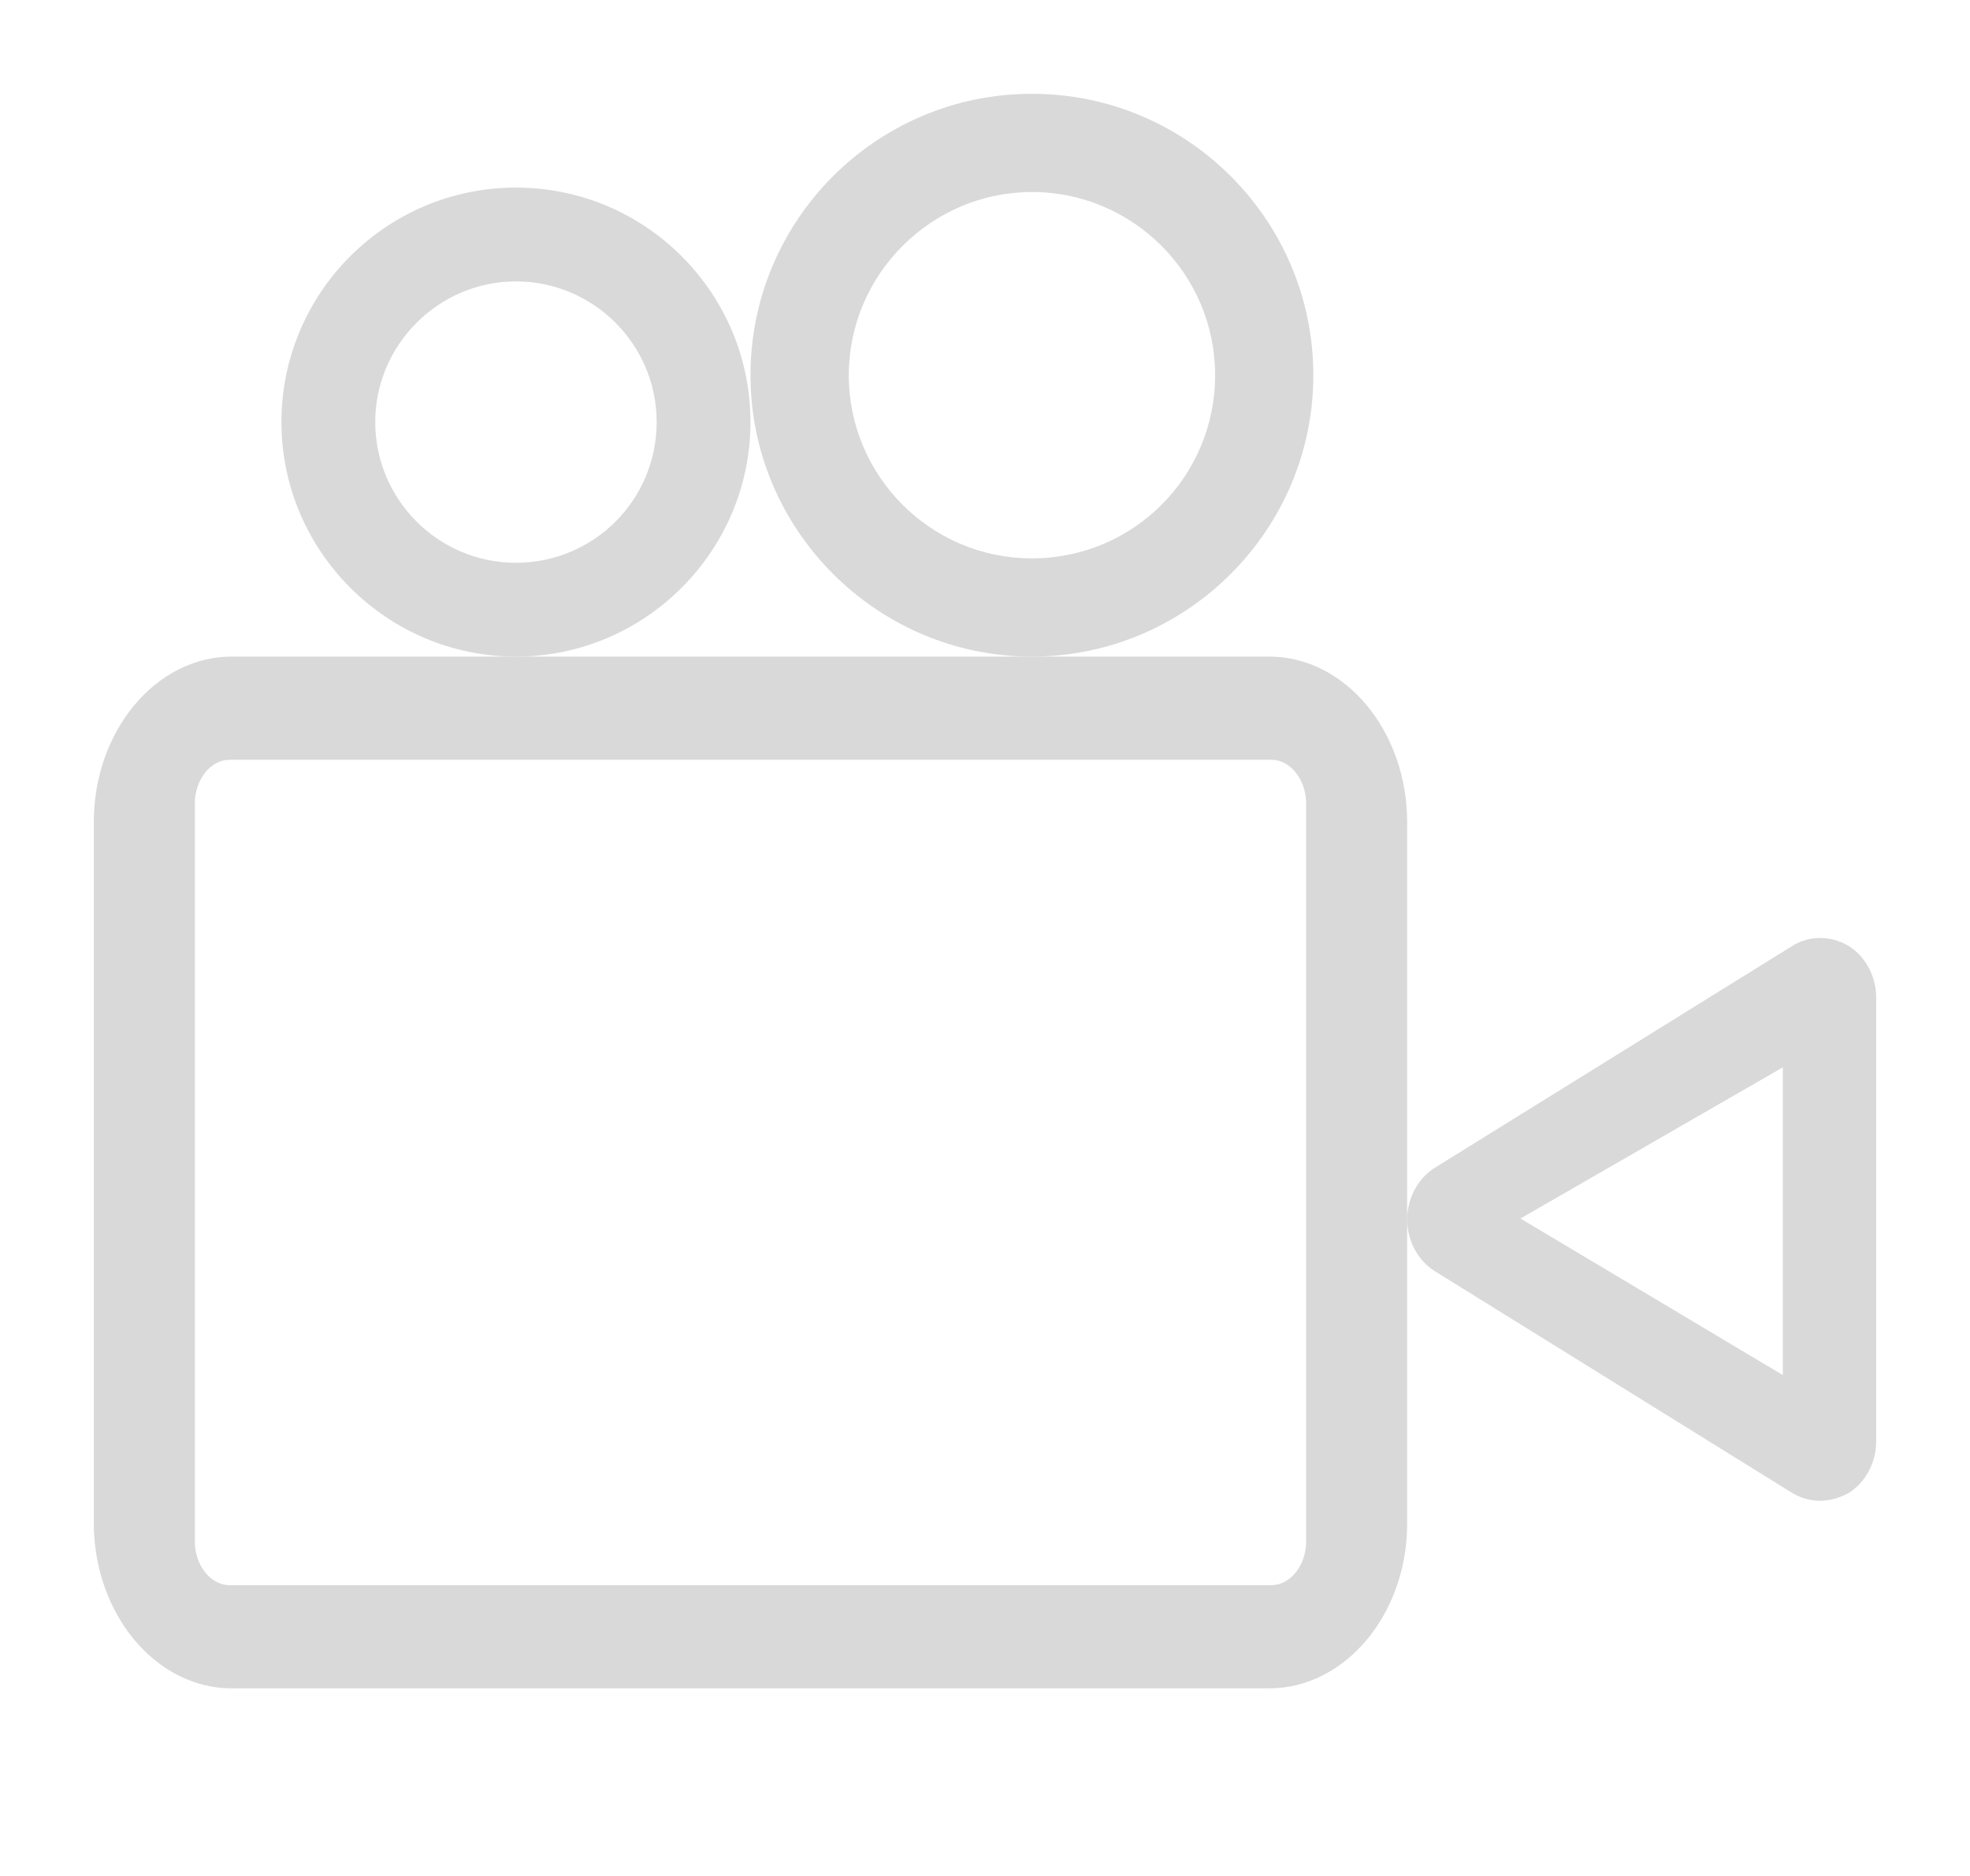
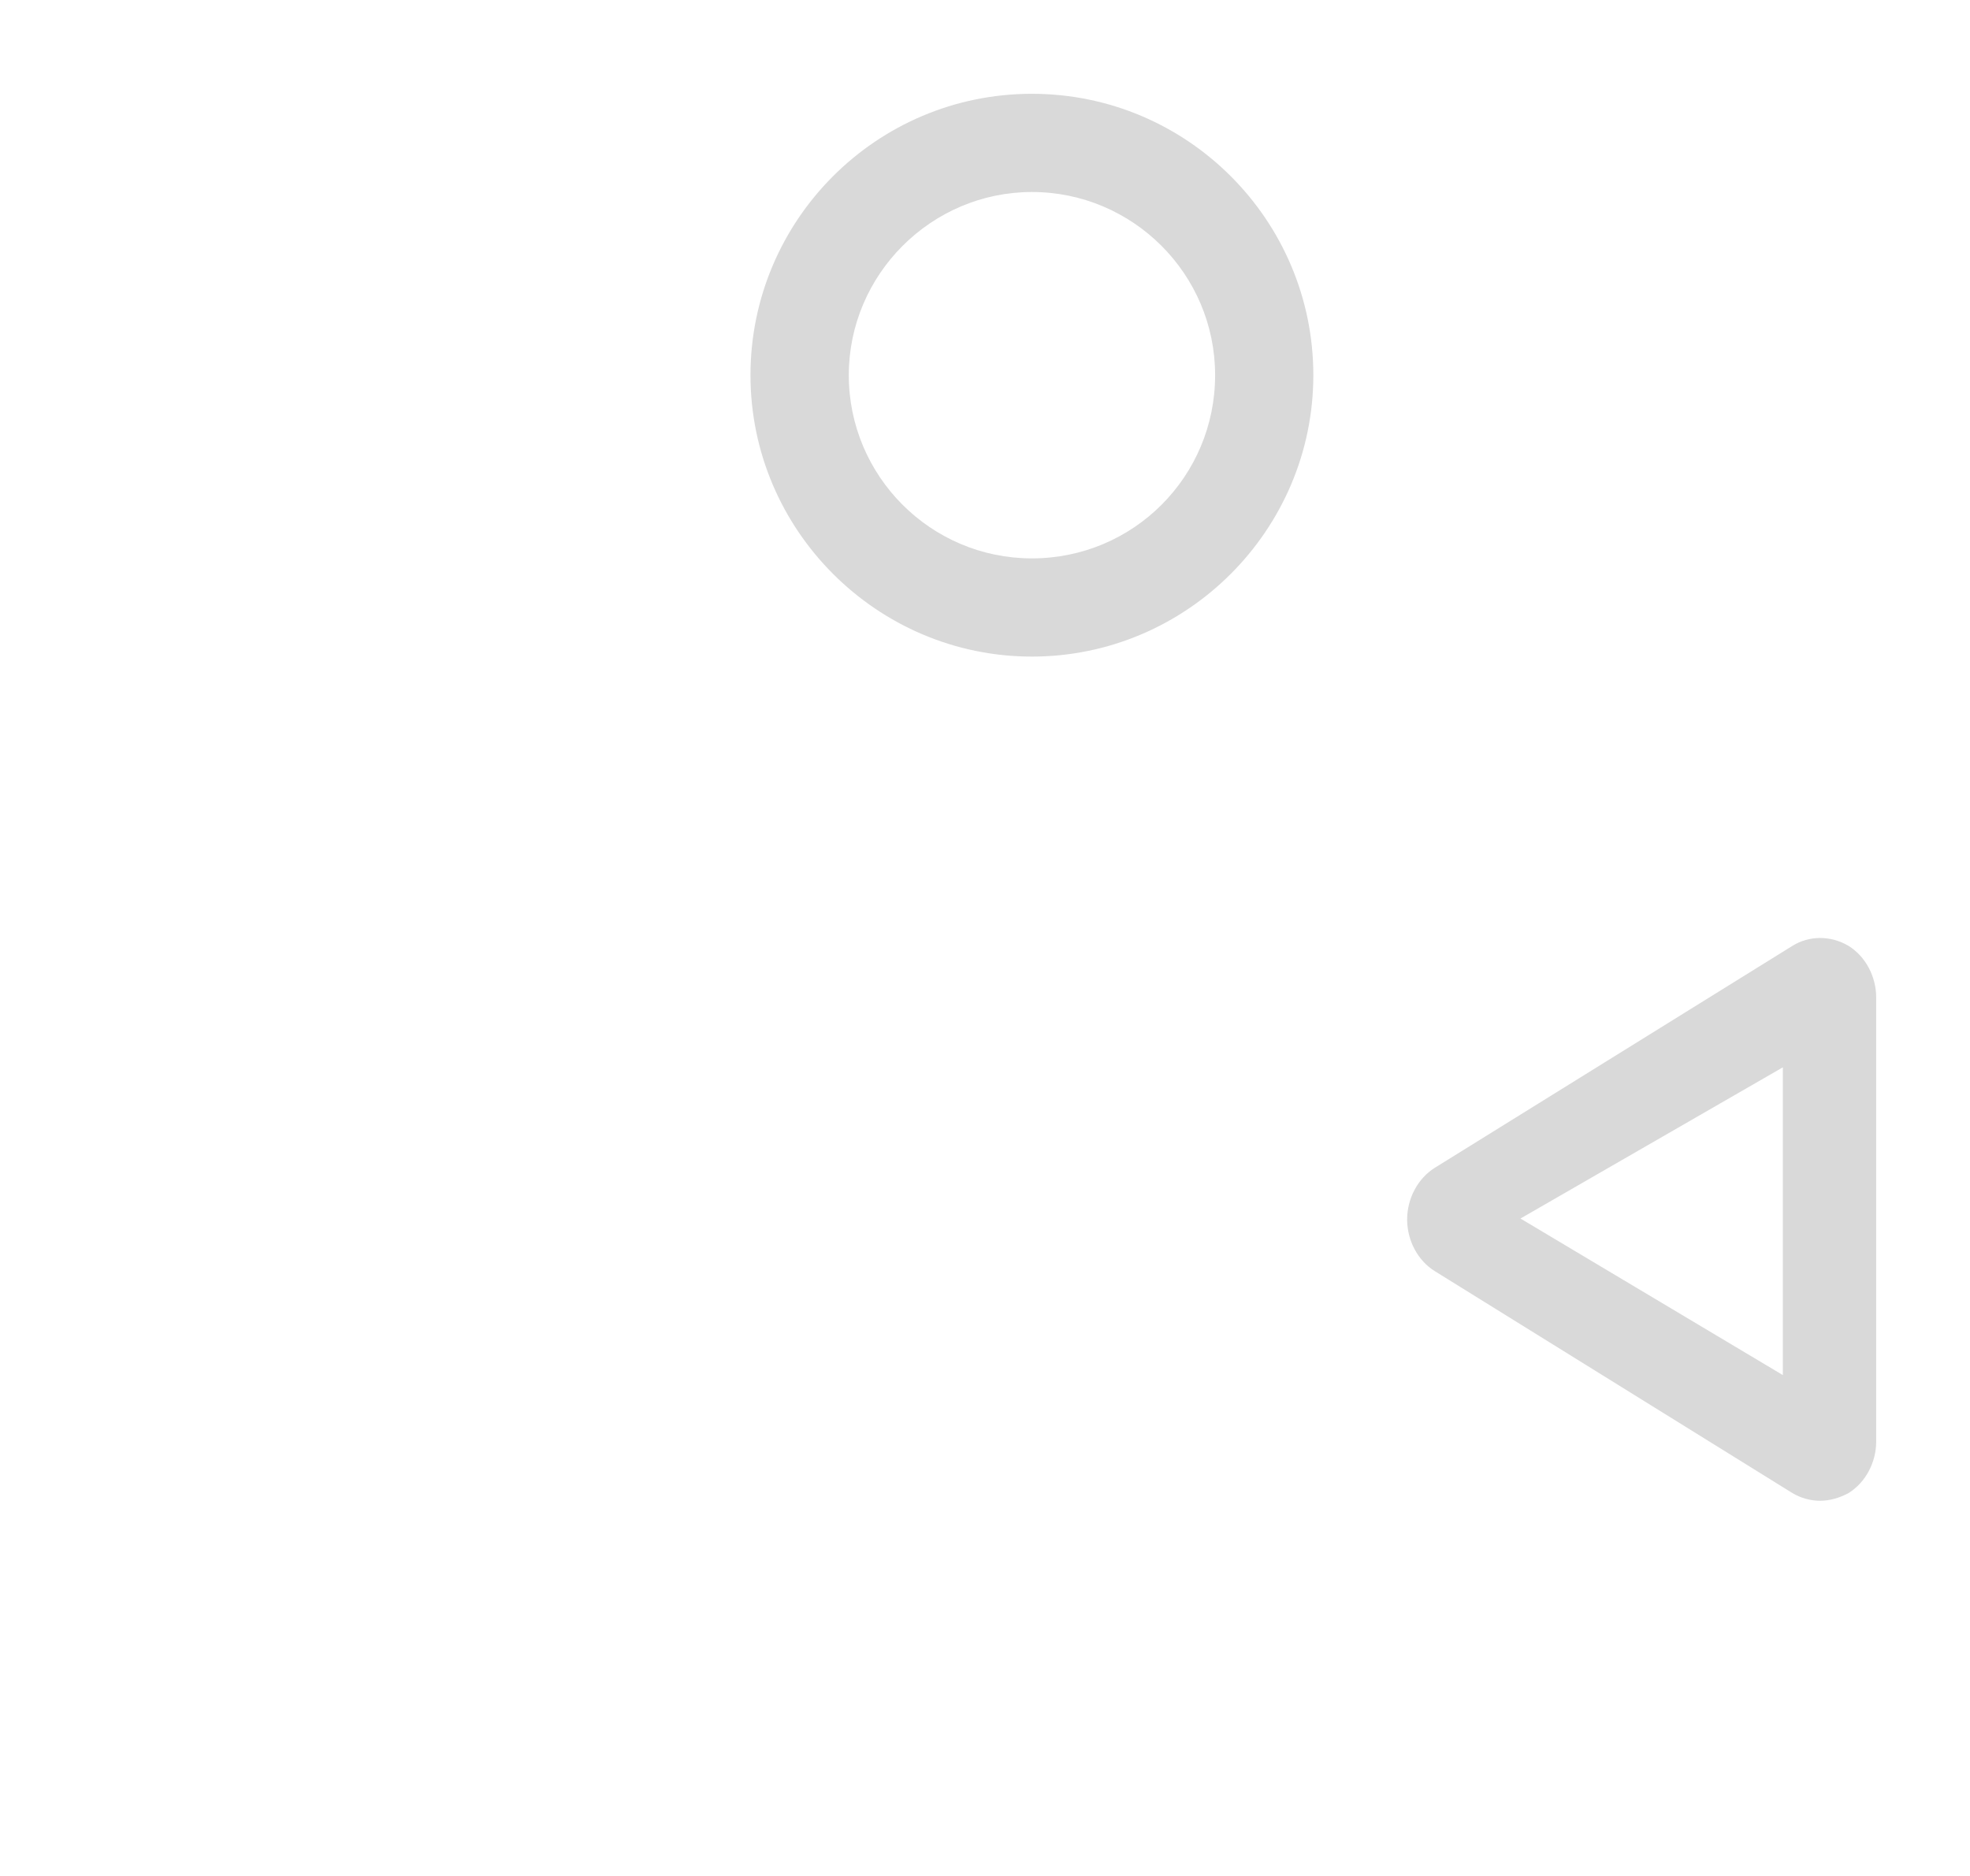
<svg xmlns="http://www.w3.org/2000/svg" width="21px" height="20px" viewBox="0 0 21 20" version="1.1">
  <title>yishushejichuanmei备份 3</title>
  <desc>Created with Sketch.</desc>
  <g id="页面-1" stroke="none" stroke-width="1" fill="none" fill-rule="evenodd">
    <g id="主站首页1备份" transform="translate(-1028, -26)">
      <g id="编组-2" transform="translate(60, 18)">
        <g id="编组-4" transform="translate(878, 4)">
          <g id="编组-2">
            <g id="编组-6" transform="translate(91, 5)" fill="#D9D9D9">
              <g id="编组" transform="translate(0, 6)">
-                 <path d="M12.529,11 L1.471,11 C0.661,11 0,10.208 0,9.235 L0,1.765 C0,0.793 0.661,0 1.471,0 L12.529,0 C13.339,0 14,0.793 14,1.765 L14,9.246 C14,10.208 13.339,11 12.529,11 Z M1.448,1.1 C1.245,1.1 1.077,1.311 1.077,1.567 L1.077,9.433 C1.077,9.689 1.245,9.9 1.448,9.9 L12.552,9.9 C12.755,9.9 12.923,9.689 12.923,9.433 L12.923,1.567 C12.923,1.311 12.755,1.1 12.552,1.1 L1.448,1.1 Z" id="Fill-1" />
-               </g>
+                 </g>
              <path d="M18.401,15 C18.297,15 18.192,14.969 18.107,14.918 L14.295,12.552 C14.114,12.44 14,12.226 14,12.001 C14,11.777 14.114,11.563 14.295,11.45 L18.107,9.084 C18.287,8.972 18.515,8.972 18.705,9.084 C18.886,9.196 19,9.41 19,9.635 L19,14.368 C19,14.592 18.886,14.806 18.705,14.918 C18.61,14.969 18.506,15 18.401,15 Z M15.208,11.991 L18.005,13.66 L18.005,10.379 L15.208,11.991 Z" id="Fill-3" />
              <path d="M10,6 C8.349,6 7,4.651 7,3 C7,1.349 8.341,0 10,0 C11.659,0 13,1.349 13,3 C13,4.651 11.651,6 10,6 Z M10,1.047 C8.927,1.047 8.048,1.927 8.048,3 C8.048,4.073 8.919,4.953 10,4.953 C11.081,4.953 11.953,4.081 11.953,3 C11.953,1.919 11.073,1.047 10,1.047 Z" id="Fill-4" />
-               <path d="M4.5,6 C3.124,6 2,4.876 2,3.5 C2,2.124 3.117,1 4.5,1 C5.883,1 7,2.124 7,3.5 C7,4.876 5.876,6 4.5,6 Z M4.5,2 C3.676,2 3,2.676 3,3.5 C3,4.324 3.67,5 4.5,5 C5.33,5 6,4.33 6,3.5 C6,2.67 5.324,2 4.5,2 Z" id="Fill-4备份" />
            </g>
            <g id="编组-5" transform="translate(0, 4)" />
          </g>
        </g>
      </g>
    </g>
  </g>
</svg>